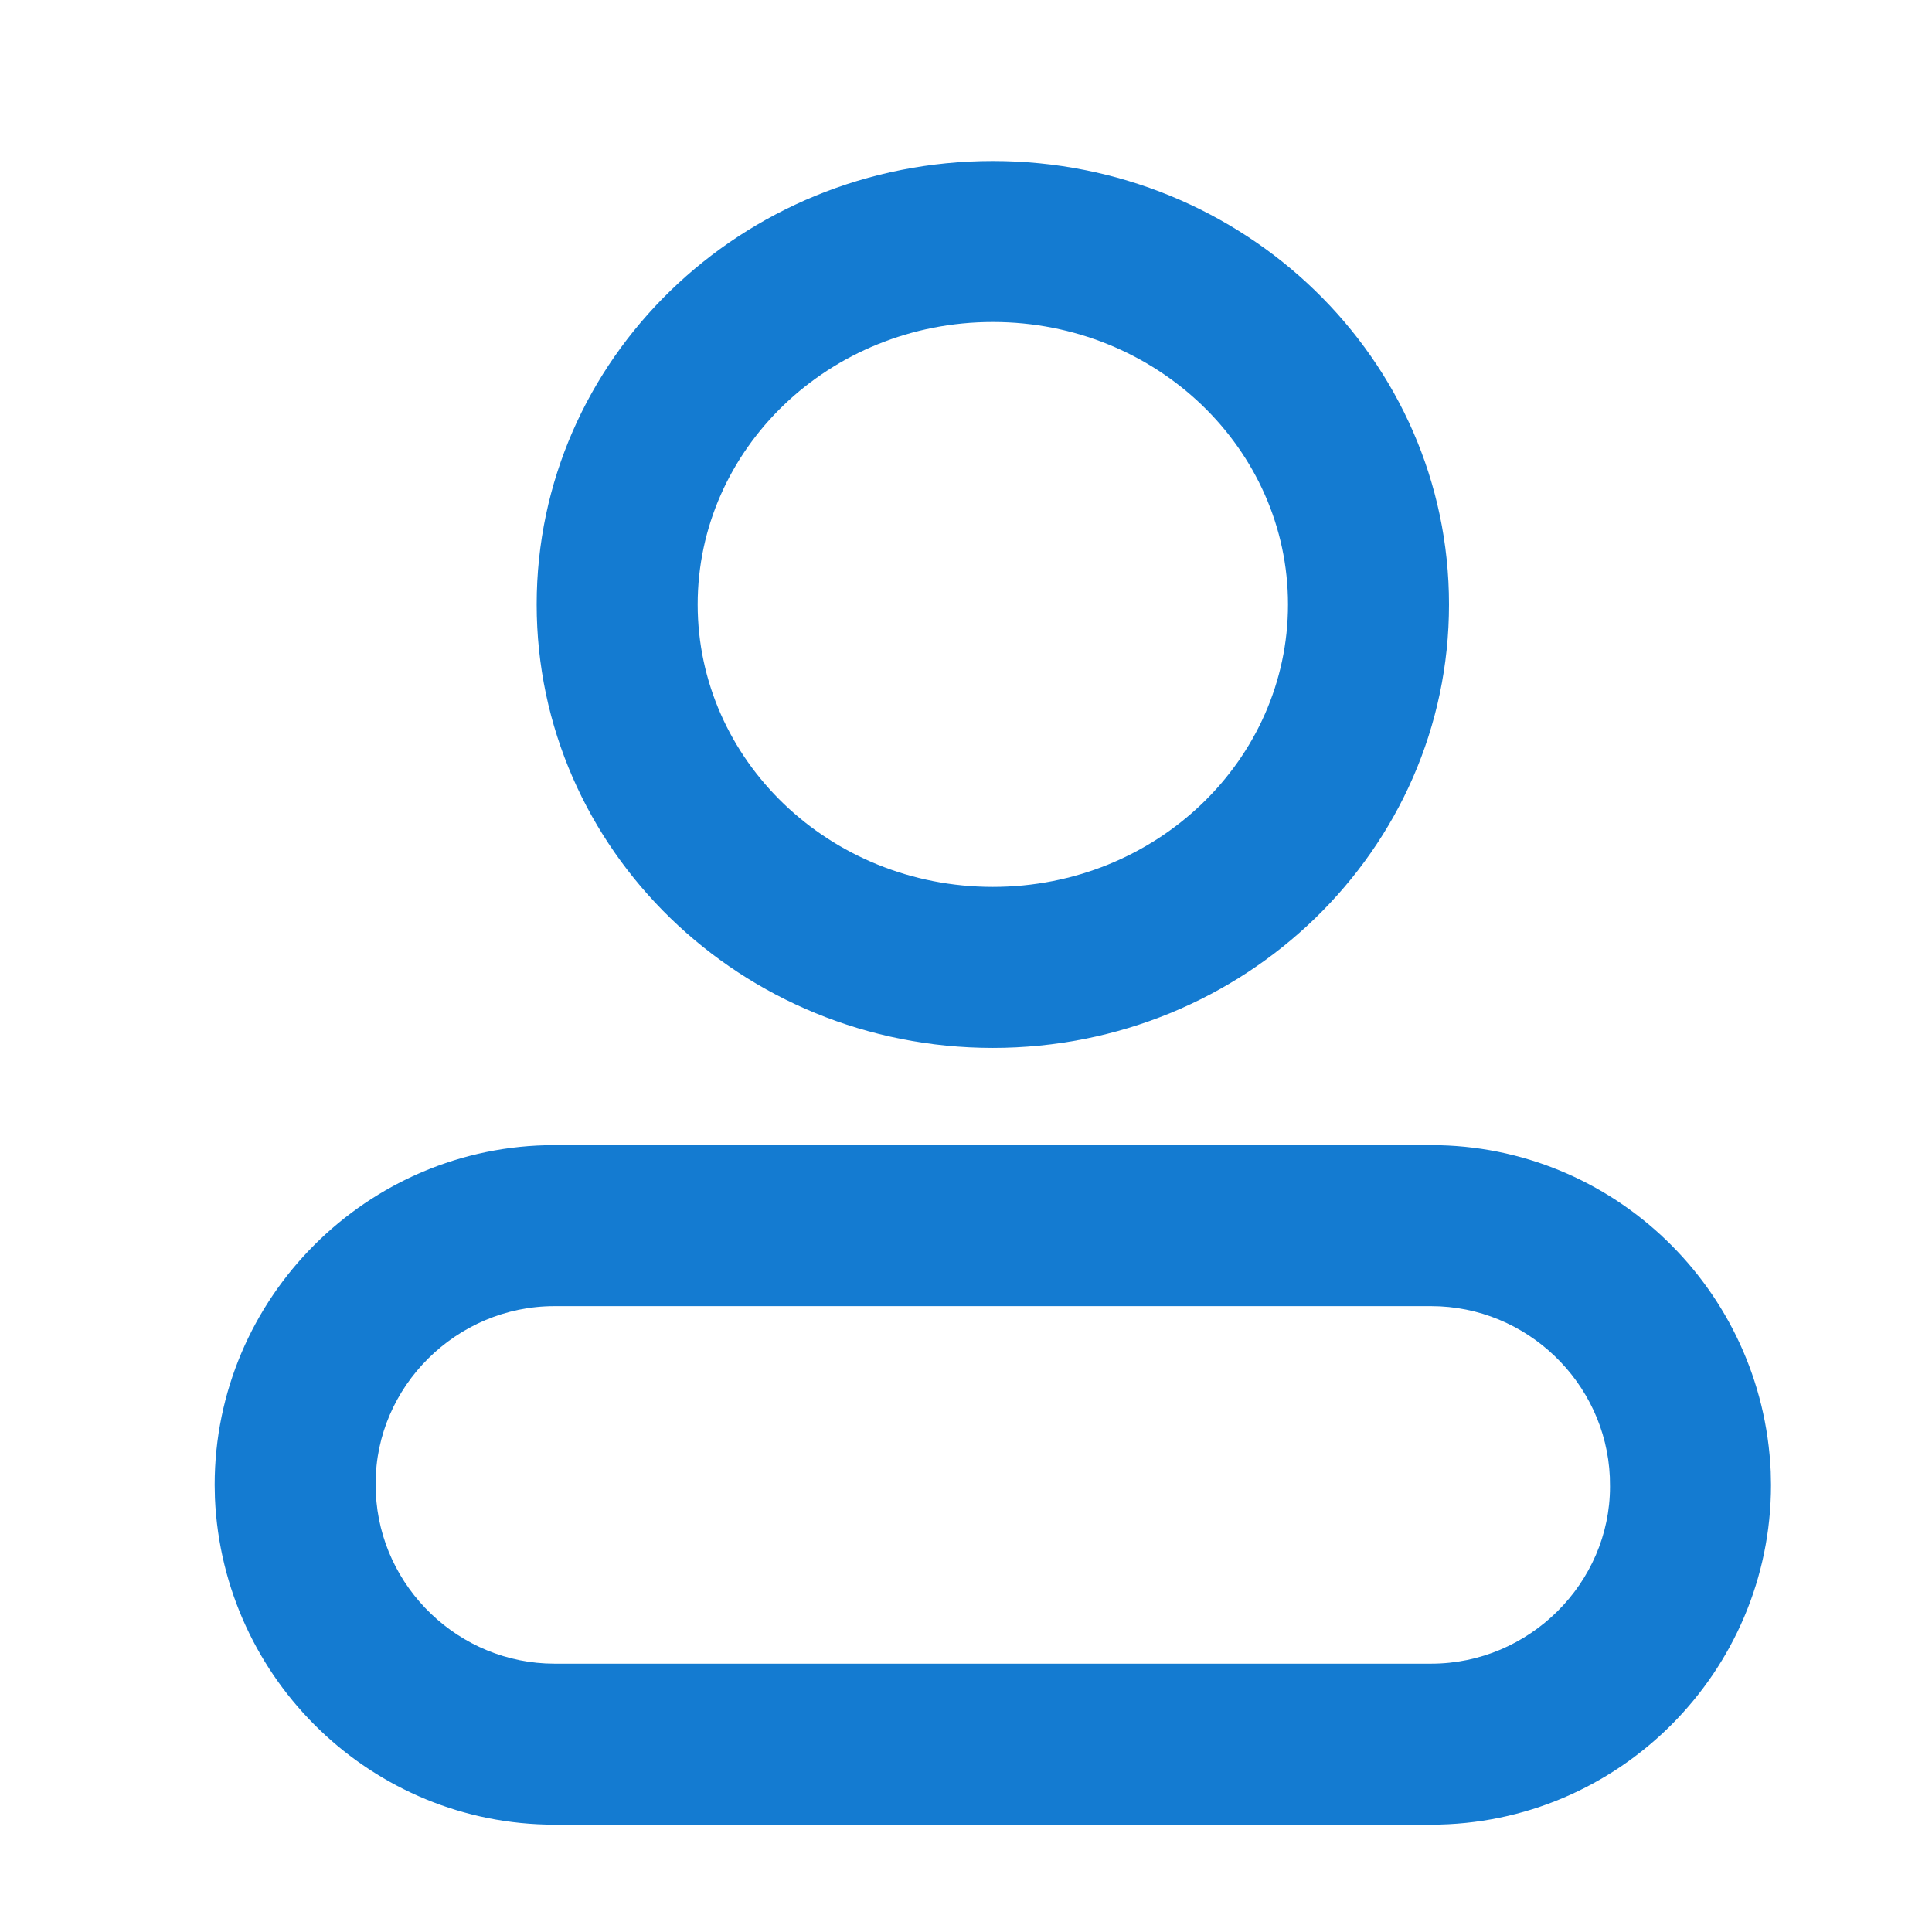
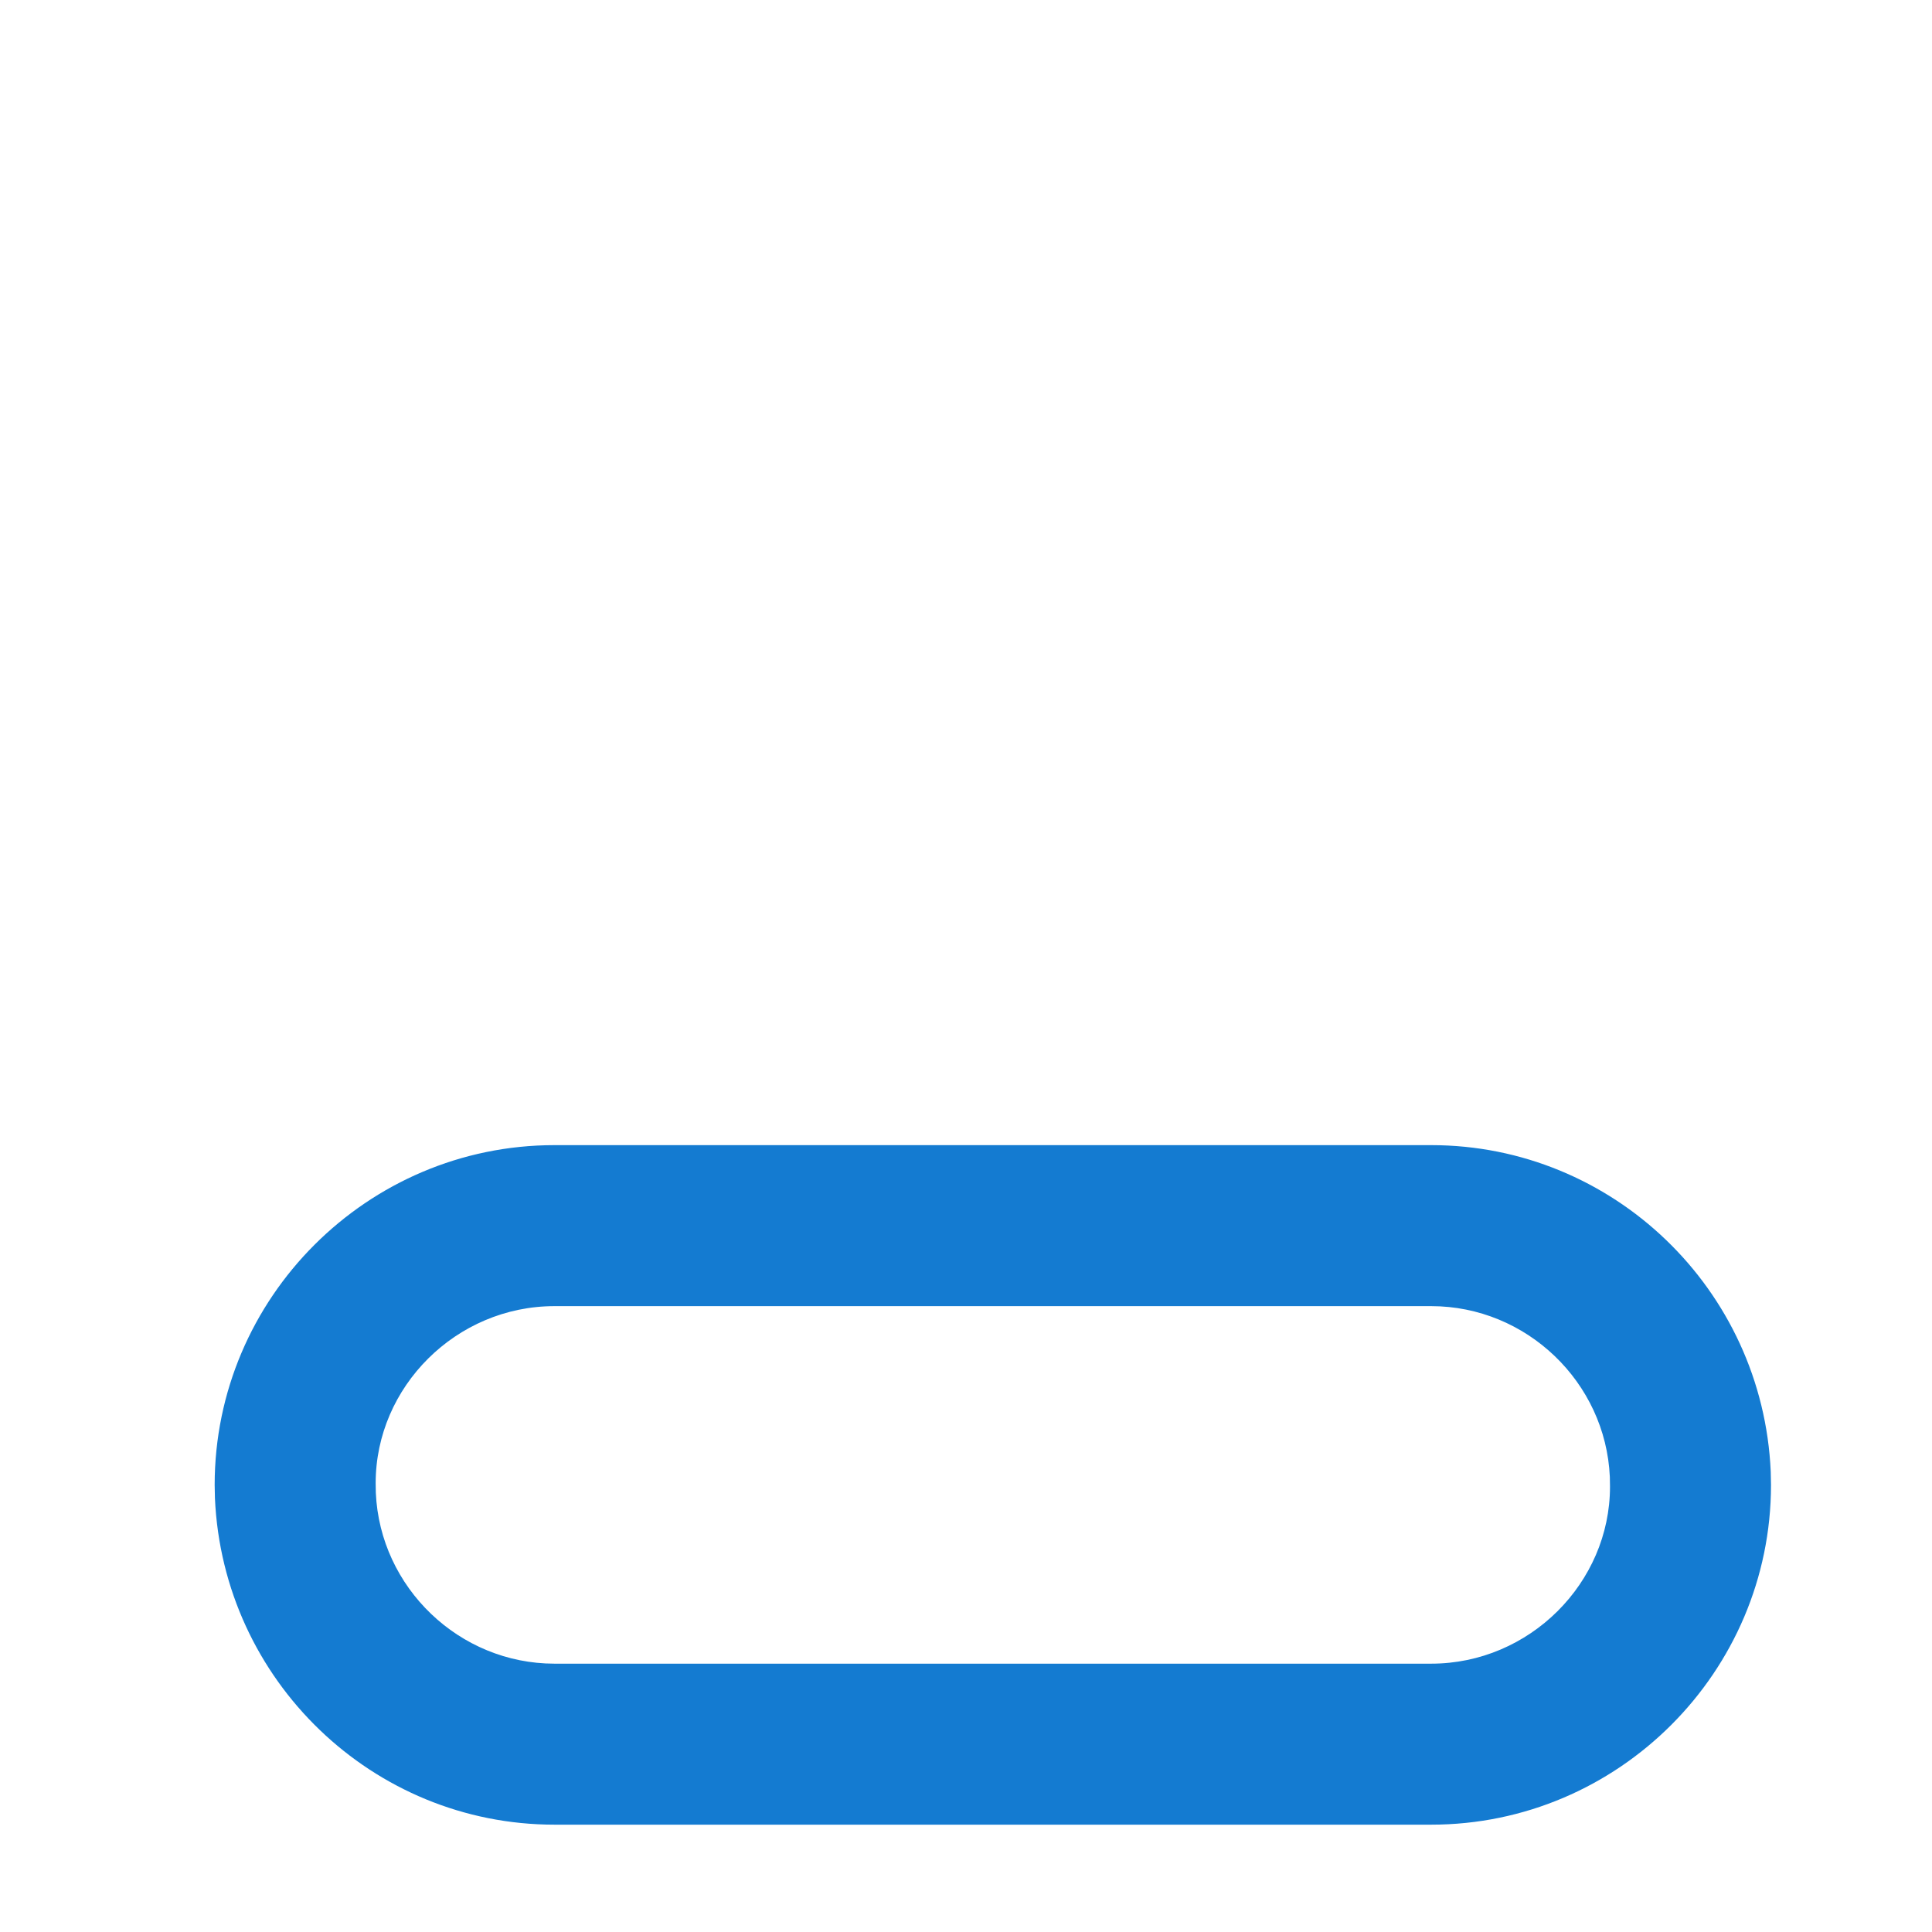
<svg xmlns="http://www.w3.org/2000/svg" xmlns:xlink="http://www.w3.org/1999/xlink" width="36px" height="36px" viewBox="0 0 36 36" version="1.1">
  <title>目标客群洞察</title>
  <defs>
    <rect id="path-1" x="0" y="0" width="36" height="36" />
  </defs>
  <g id="Page-1" stroke="none" stroke-width="1" fill="none" fill-rule="evenodd">
    <g id="金融-详情" transform="translate(-533, -909)">
      <g id="Group-4096" transform="translate(431, 909)">
        <g id="目标客群洞察" transform="translate(102, 0)">
          <mask id="mask-2" fill="white">
            <use xlink:href="#path-1" />
          </mask>
          <g id="Frame-(Background/Mask)" />
          <g id="编组-9" mask="url(#mask-2)" fill="#147BD1" fill-rule="nonzero">
            <g transform="translate(4, 3)">
-               <path d="M14.5,0 C19.183,0 23,3.688 23,8.263 C23,12.838 19.183,16.526 14.5,16.526 C9.817,16.526 6,12.838 6,8.263 C6,3.688 9.817,0 14.5,0 Z M14.5,3 C11.451,3 9,5.368 9,8.263 C9,11.158 11.451,13.526 14.5,13.526 C17.549,13.526 20,11.158 20,8.263 C20,5.368 17.549,3 14.5,3 Z" id="Stroke-1" />
              <path d="M22.669,18.338 L6.331,18.338 C2.846,18.338 0,21.183 0,24.669 L0.005,24.916 C0.155,28.317 2.95,31 6.331,31 L22.669,31 C26.154,31 29,28.154 29,24.669 L28.995,24.421 C28.845,21.02 26.05,18.338 22.669,18.338 Z M6.331,21.338 L22.669,21.338 C24.442,21.338 25.919,22.755 25.997,24.521 L26,24.702 C26,26.497 24.498,28 22.669,28 L6.331,28 C4.558,28 3.081,26.583 3.003,24.817 L3,24.636 C3,22.84 4.502,21.338 6.331,21.338 Z" id="Stroke-3" />
            </g>
          </g>
        </g>
      </g>
    </g>
  </g>
</svg>